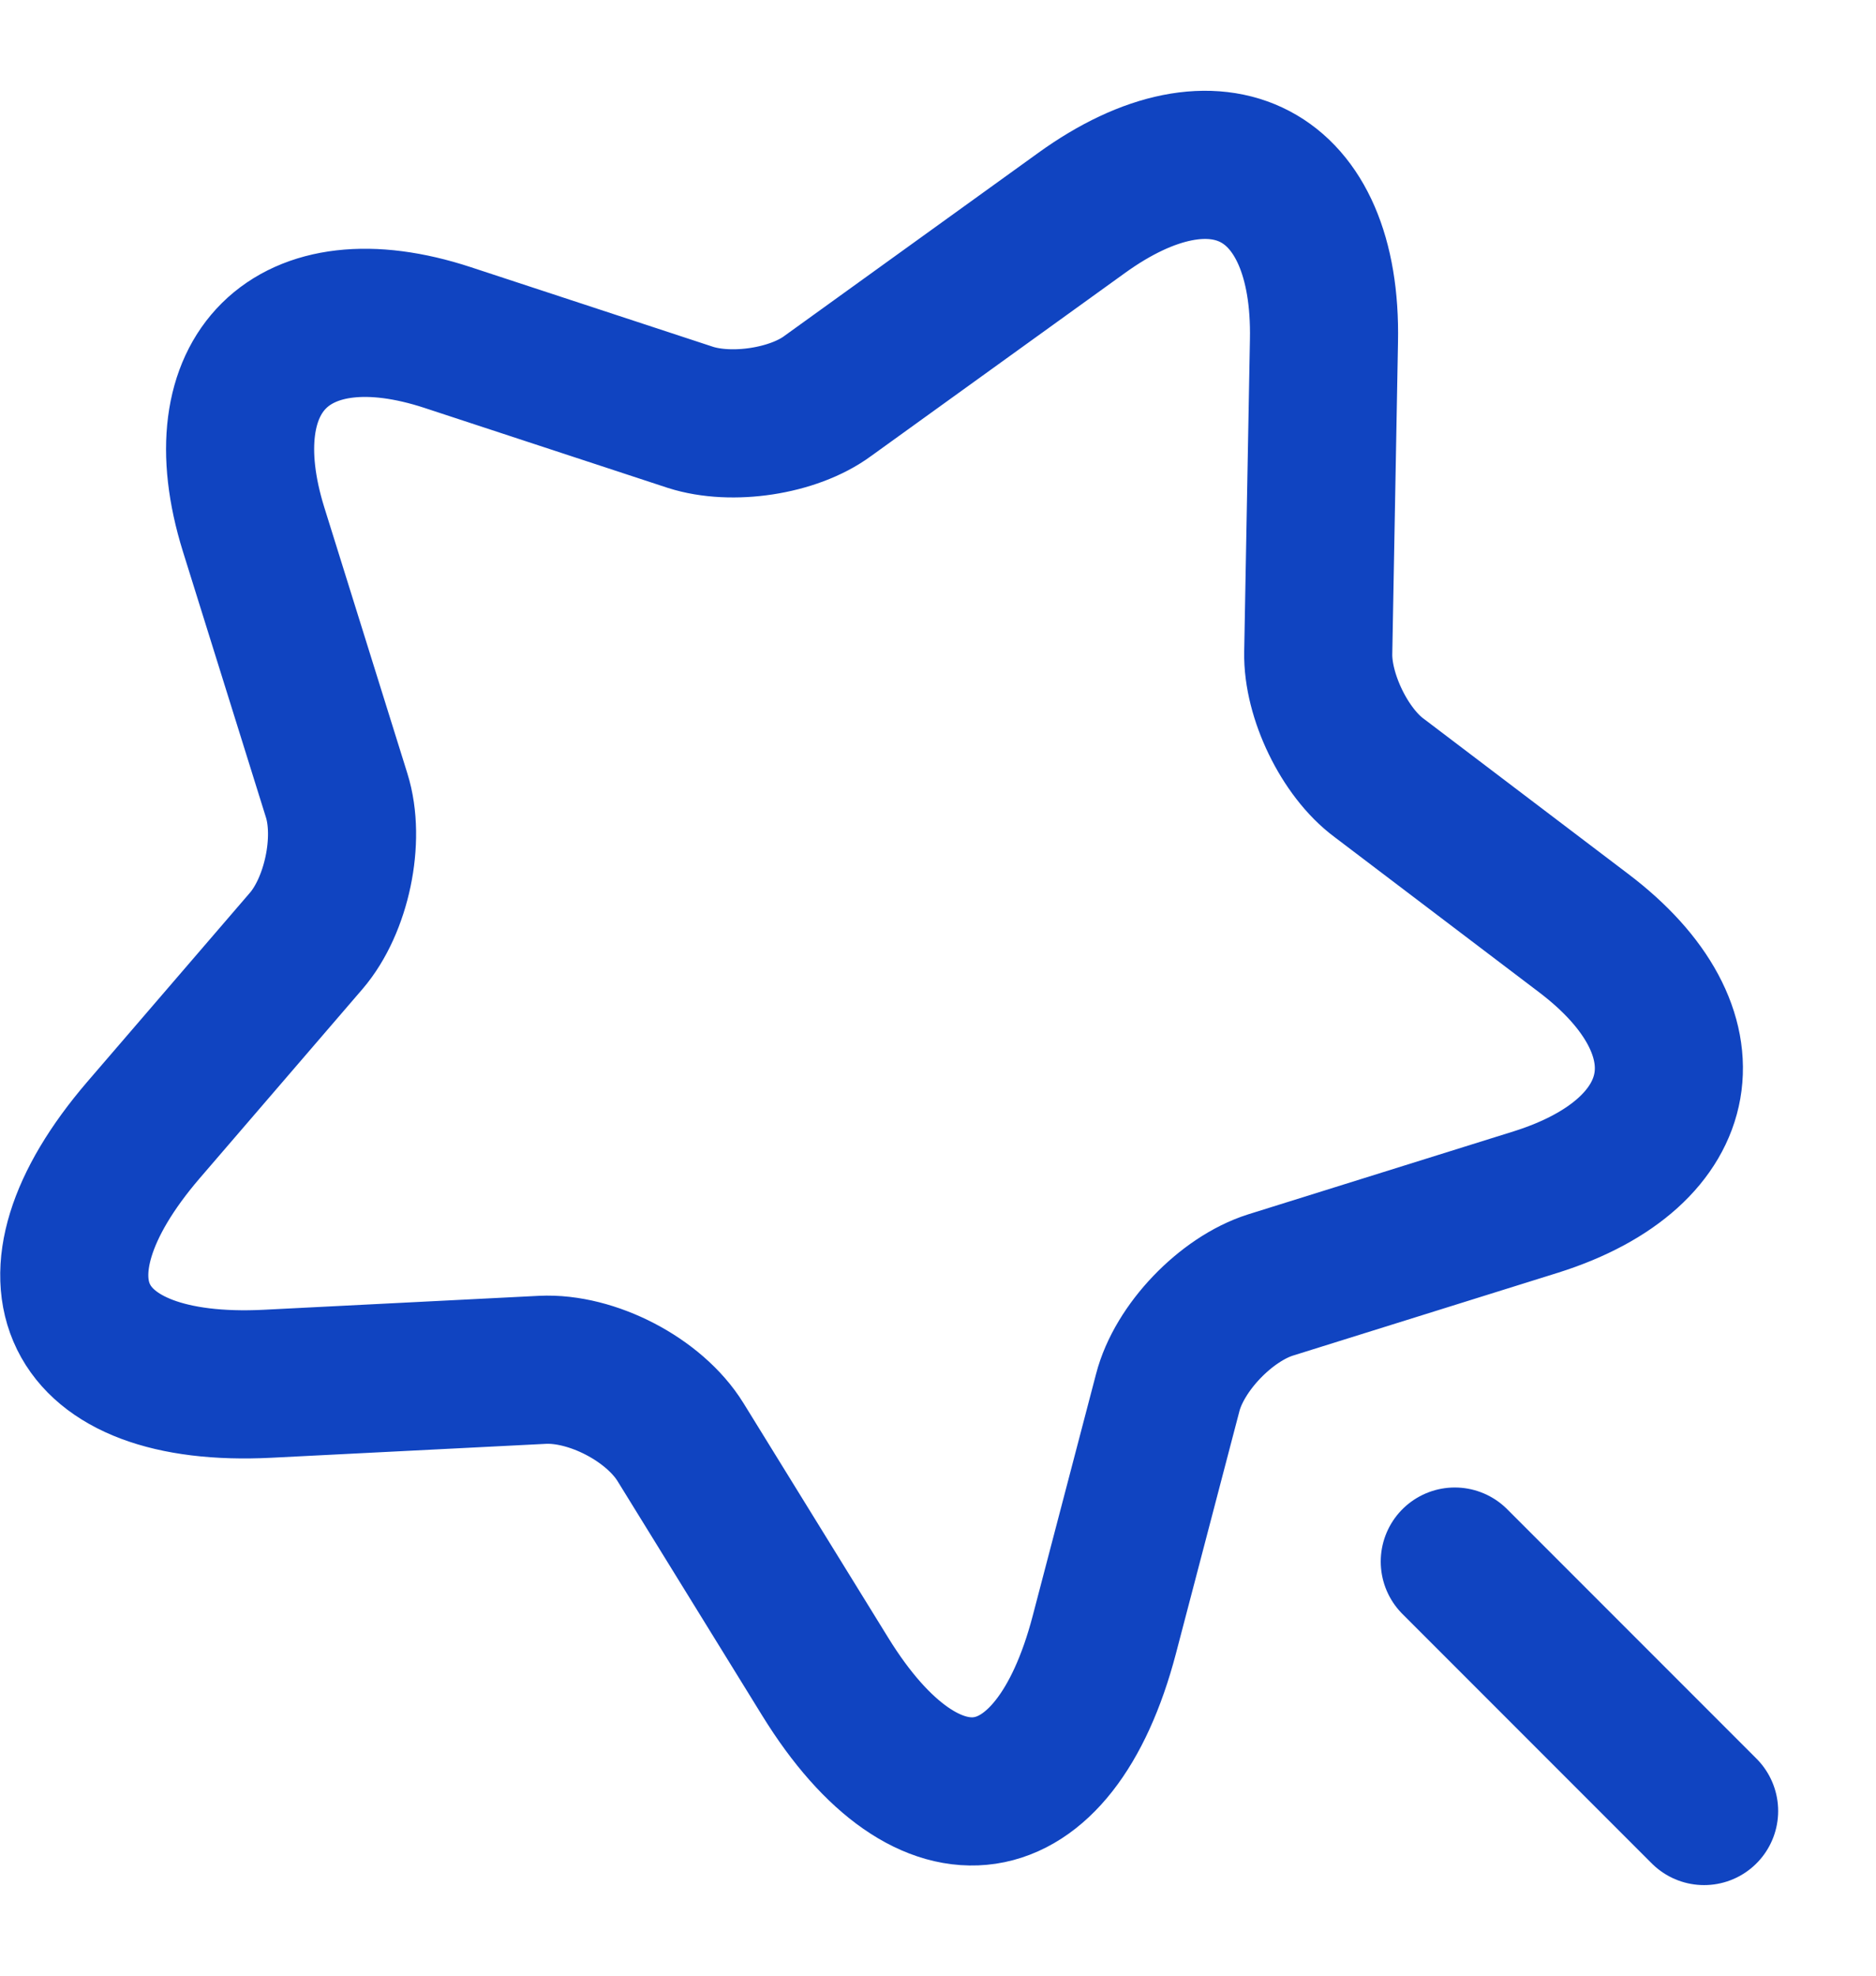
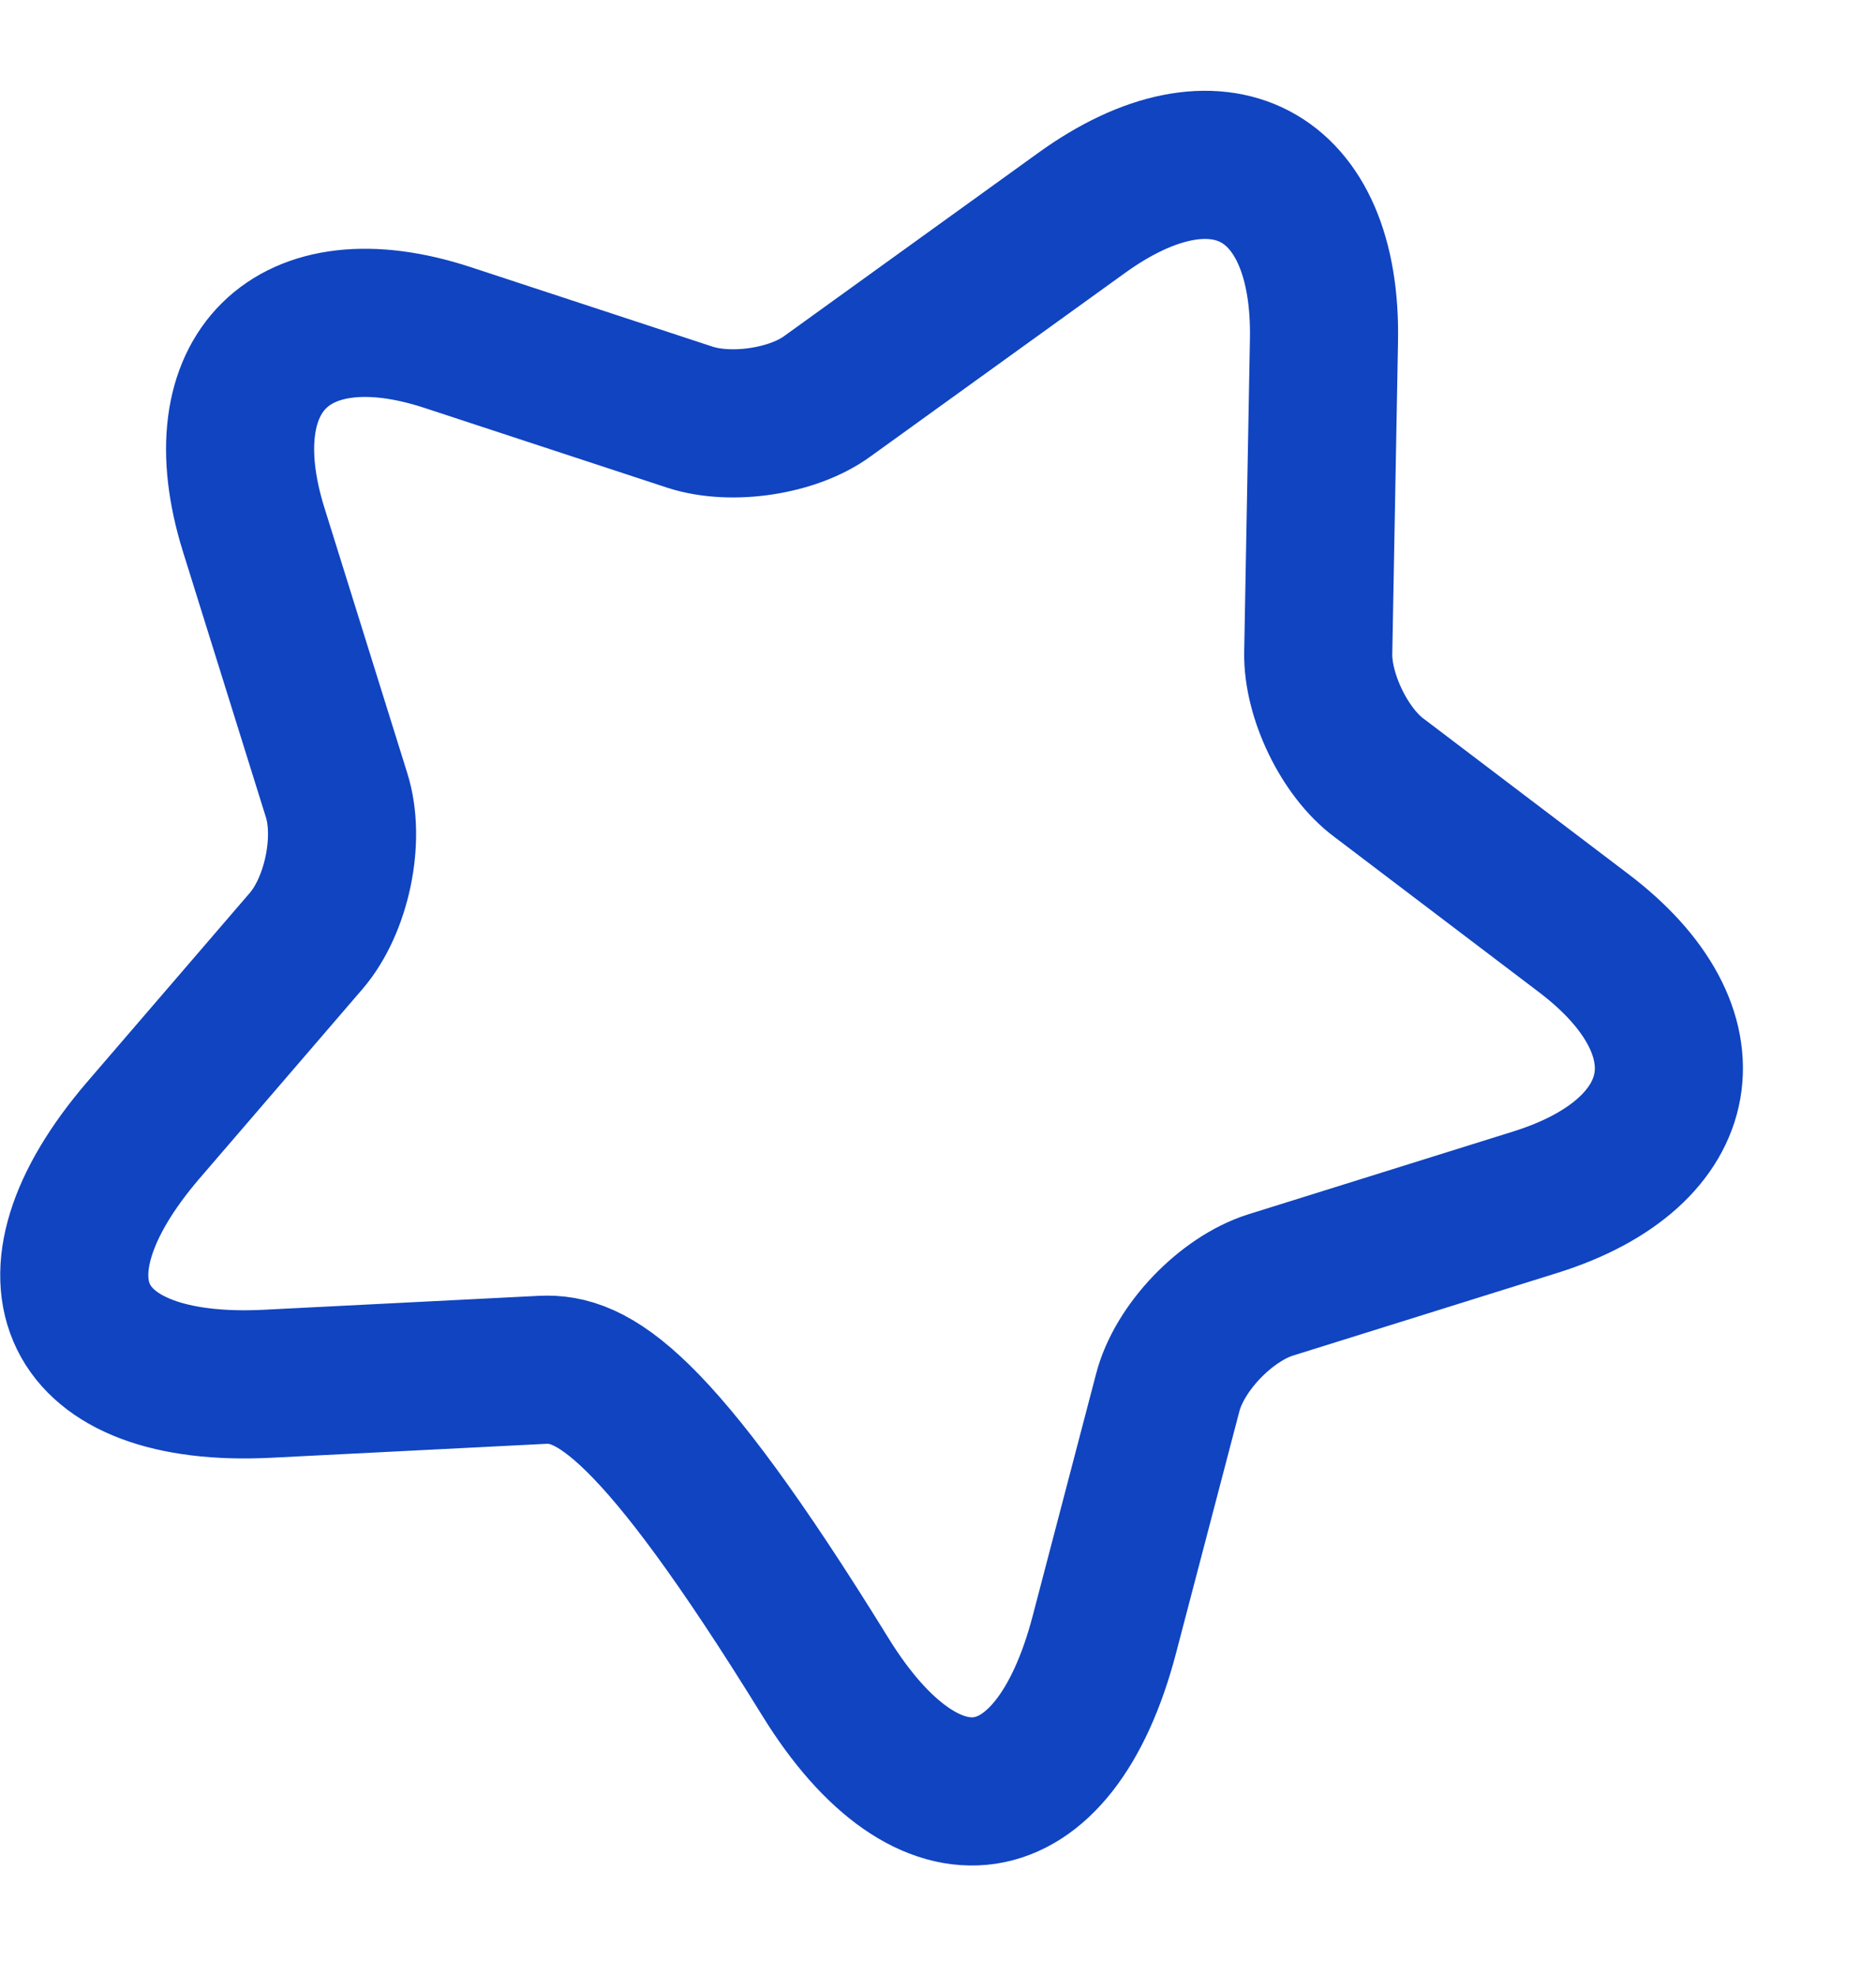
<svg xmlns="http://www.w3.org/2000/svg" width="19" height="20" viewBox="0 0 19 20" fill="none">
-   <path d="M13.409 3.45L13.351 6.608C13.342 7.042 13.618 7.617 13.968 7.875L16.034 9.442C17.359 10.442 17.142 11.667 15.559 12.167L12.868 13.008C12.418 13.15 11.943 13.642 11.826 14.1L11.184 16.55C10.676 18.483 9.409 18.675 8.359 16.975L6.893 14.6C6.626 14.167 5.993 13.842 5.493 13.867L2.709 14.008C0.718 14.108 0.151 12.958 1.451 11.442L3.101 9.525C3.409 9.167 3.551 8.5 3.409 8.05L2.568 5.358C2.076 3.775 2.959 2.9 4.534 3.417L6.993 4.225C7.409 4.358 8.034 4.267 8.384 4.008L10.951 2.158C12.334 1.158 13.443 1.742 13.409 3.45Z" stroke="#1044C1" stroke-width="1.5" stroke-linecap="round" stroke-linejoin="round" />
-   <path d="M17.259 18.333L14.734 15.808" stroke="#1044C1" stroke-width="1.5" stroke-linecap="round" stroke-linejoin="round" />
+   <path d="M13.409 3.45L13.351 6.608C13.342 7.042 13.618 7.617 13.968 7.875L16.034 9.442C17.359 10.442 17.142 11.667 15.559 12.167L12.868 13.008C12.418 13.15 11.943 13.642 11.826 14.1L11.184 16.55C10.676 18.483 9.409 18.675 8.359 16.975C6.626 14.167 5.993 13.842 5.493 13.867L2.709 14.008C0.718 14.108 0.151 12.958 1.451 11.442L3.101 9.525C3.409 9.167 3.551 8.5 3.409 8.05L2.568 5.358C2.076 3.775 2.959 2.9 4.534 3.417L6.993 4.225C7.409 4.358 8.034 4.267 8.384 4.008L10.951 2.158C12.334 1.158 13.443 1.742 13.409 3.45Z" stroke="#1044C1" stroke-width="1.5" stroke-linecap="round" stroke-linejoin="round" />
</svg>